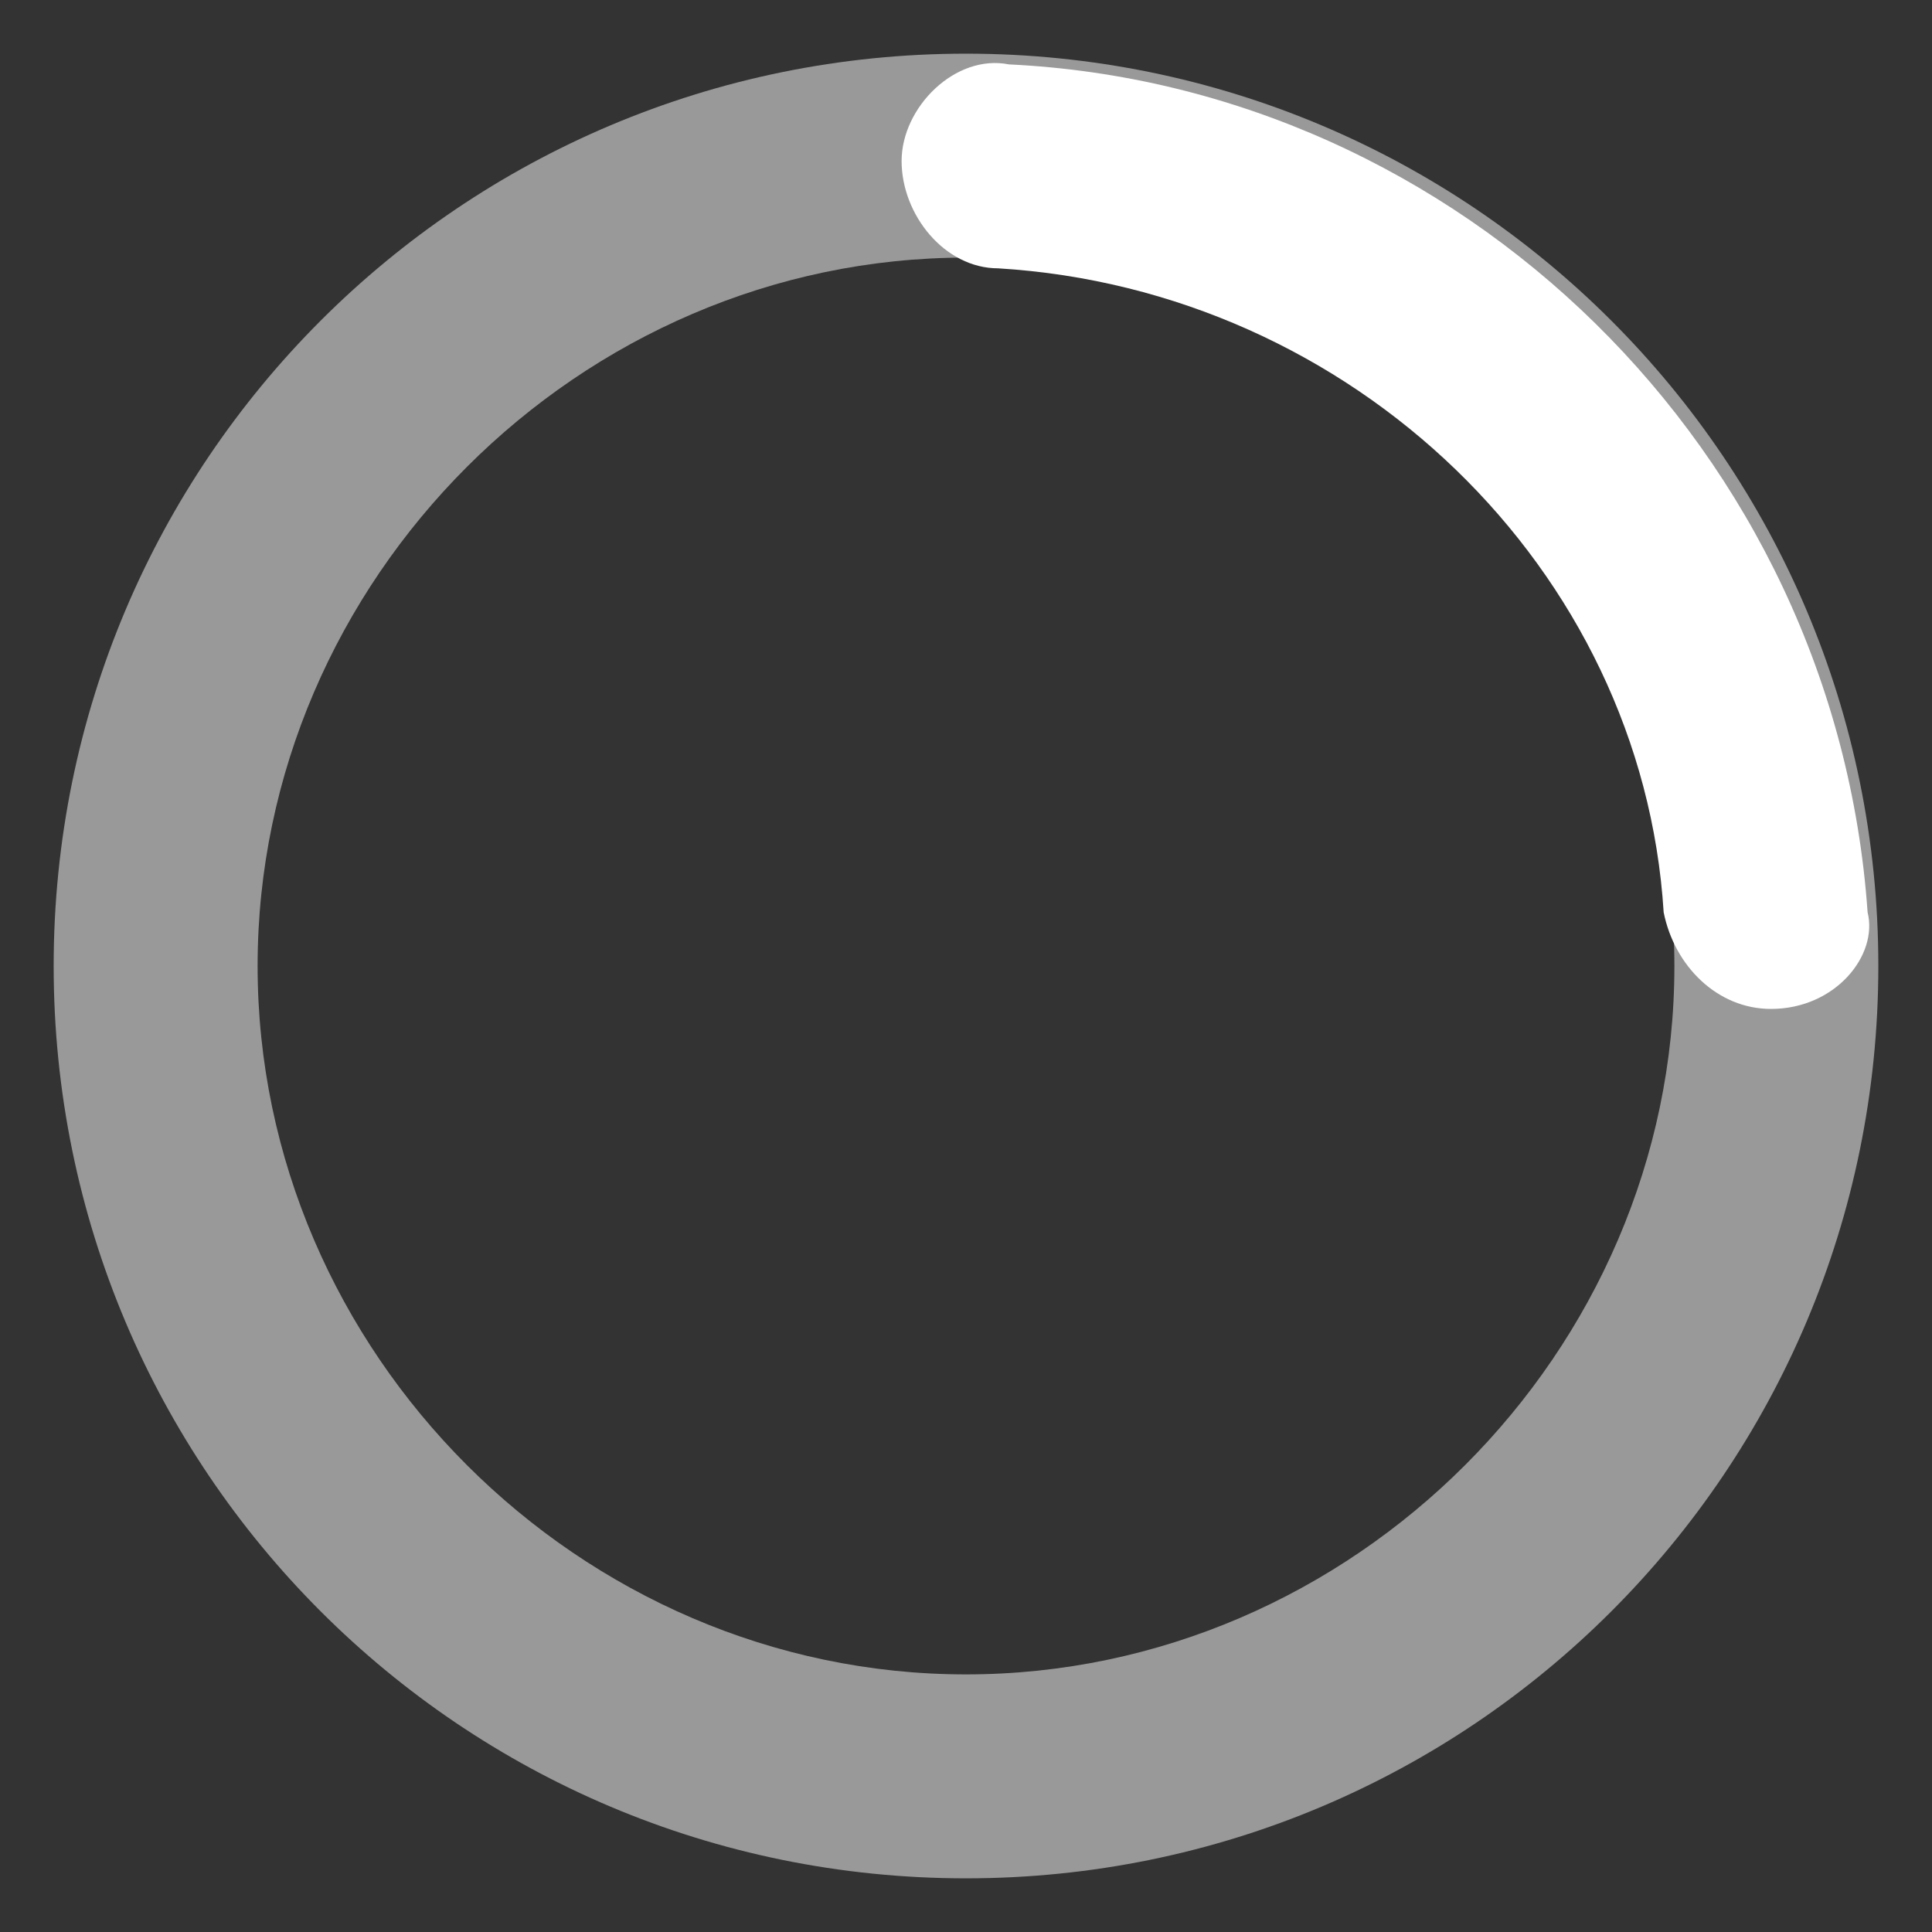
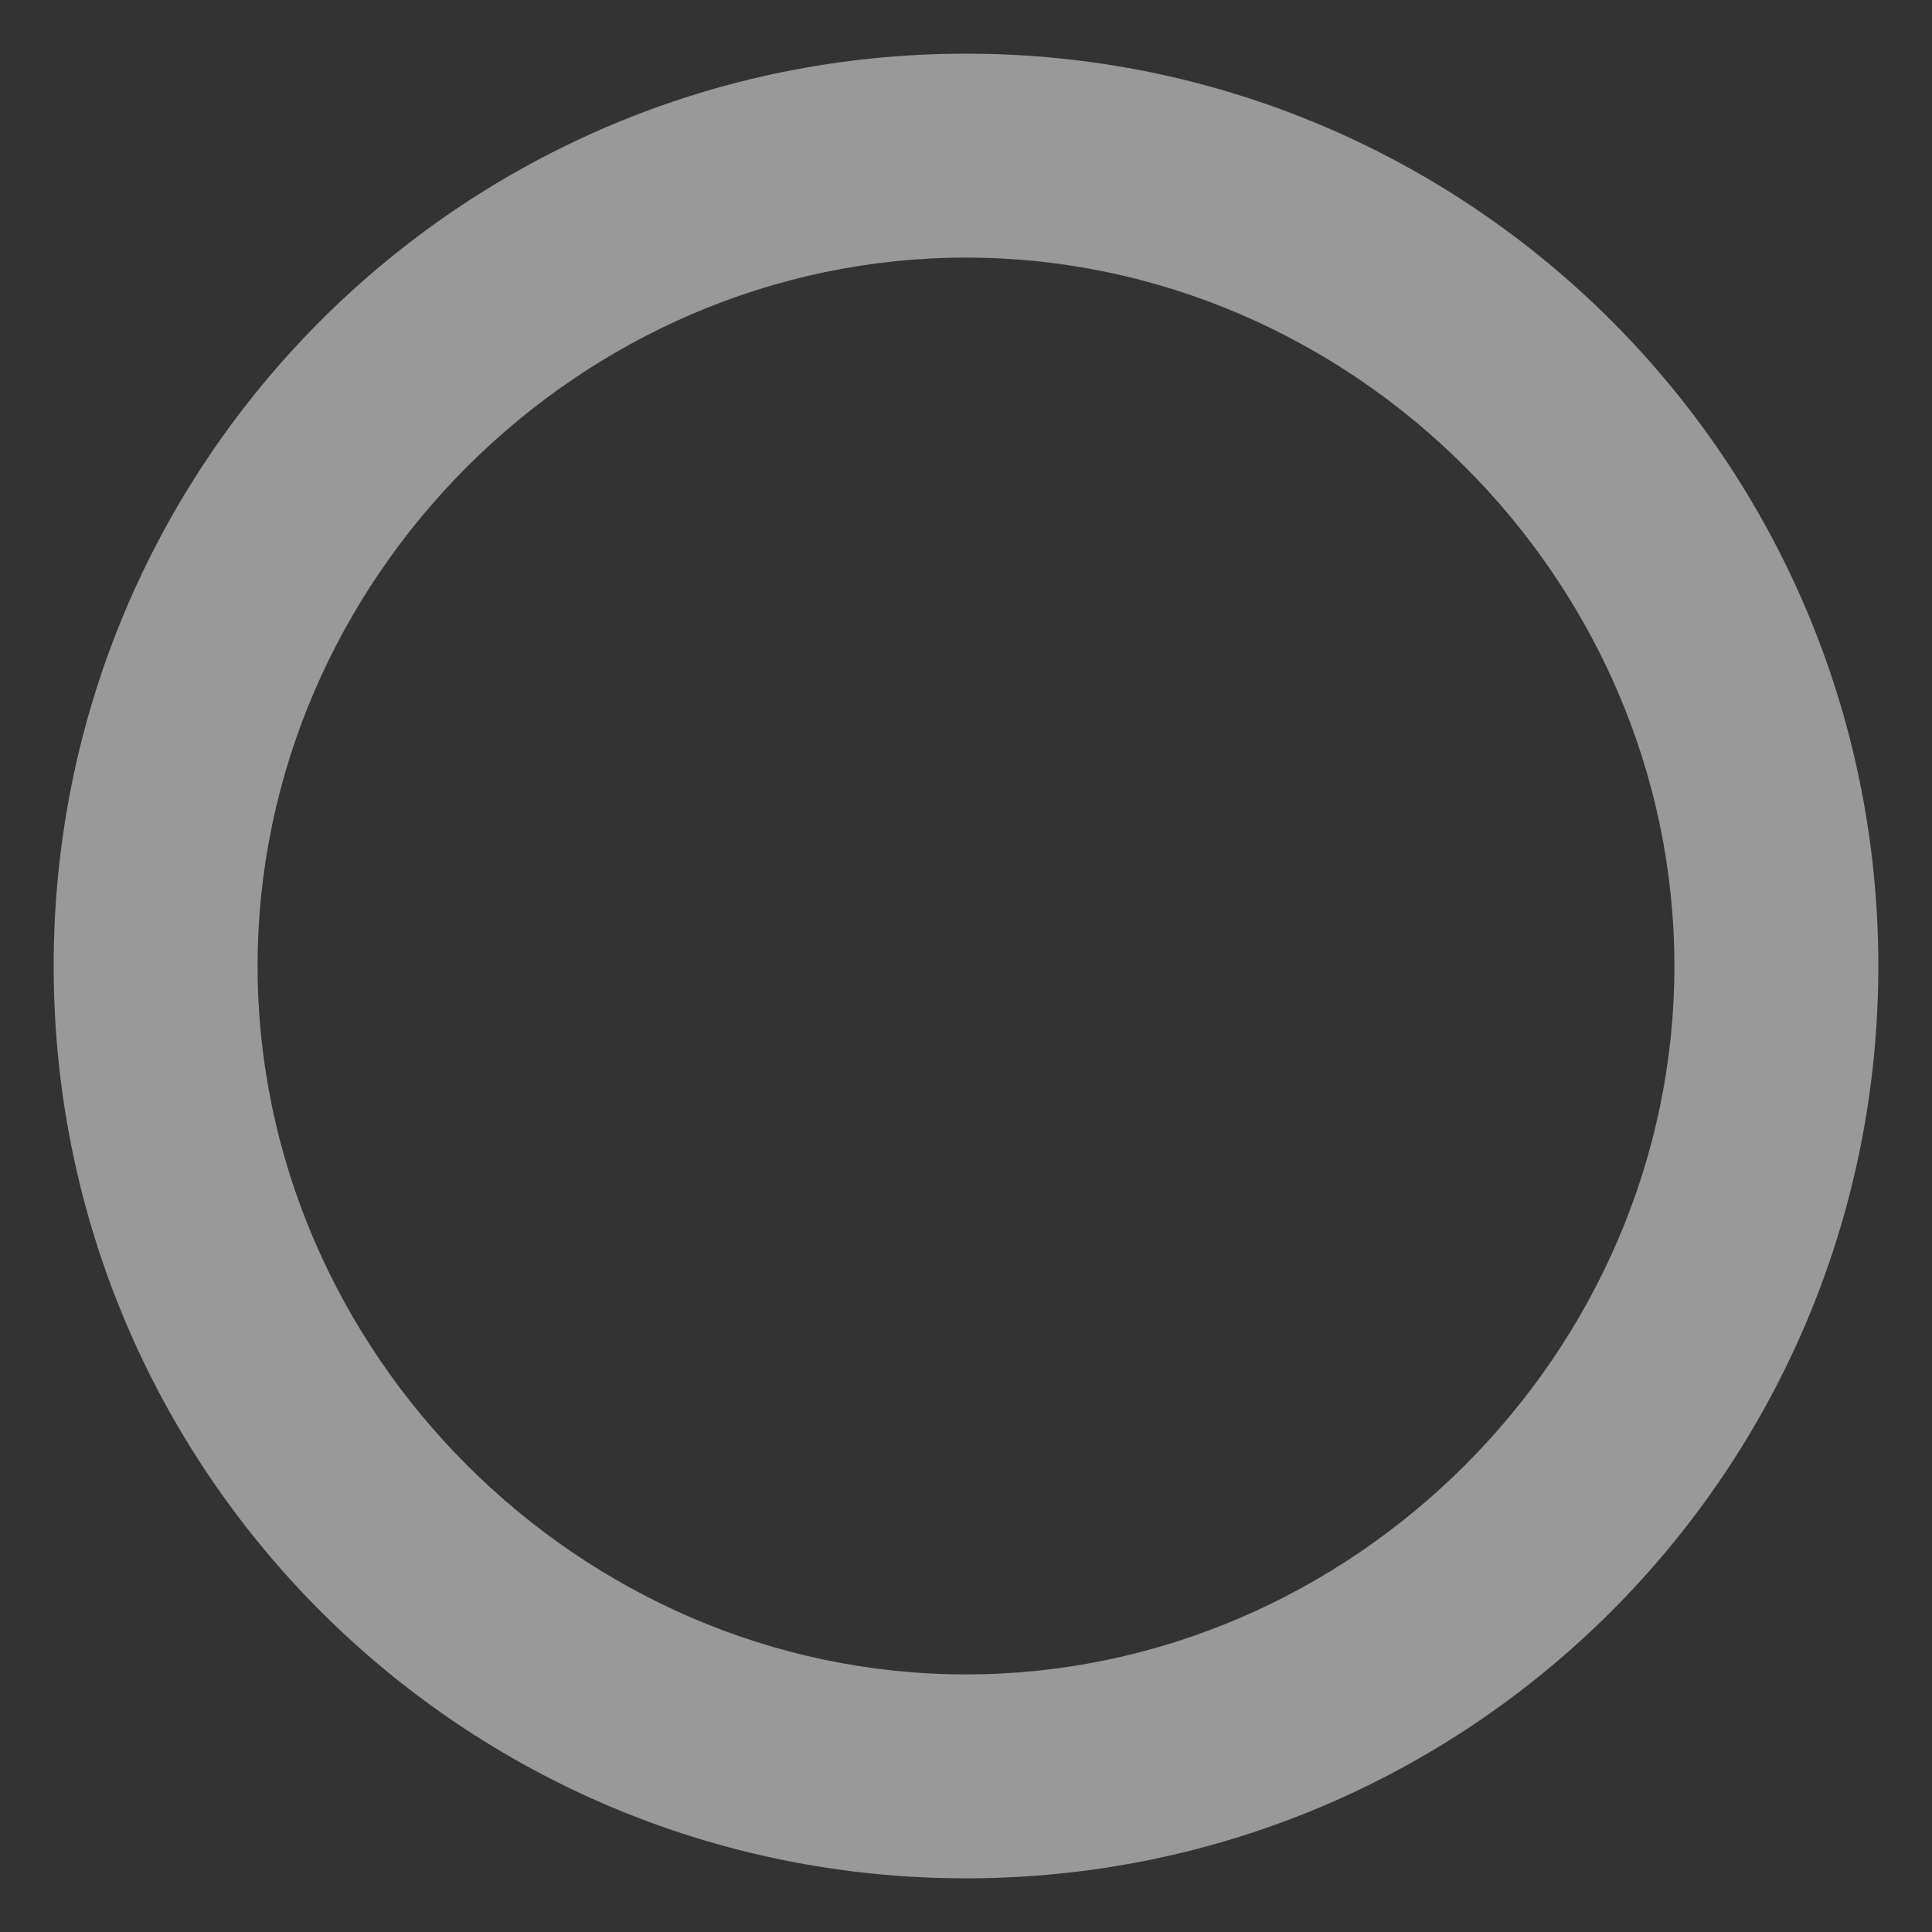
<svg xmlns="http://www.w3.org/2000/svg" id="Layer_1" width="18" height="18" viewBox="0 0 18 18">
  <rect x="0" y="0" width="18" height="18" fill="#333333" stroke="none" />
  <style>.st0{opacity:.5}.st1{fill:#fff}</style>
  <path class="st0 st1" d="M9 17.5C4.3 17.5.5 13.7.5 9S4.3.5 9 .5s8.5 3.8 8.5 8.5-3.8 8.5-8.5 8.5zM9 2.4c-3.6 0-6.6 3-6.6 6.6s3 6.6 6.6 6.6 6.6-3 6.6-6.6-3-6.6-6.6-6.6z" />
-   <path class="st1" d="M16.5 9.4c-.5 0-.9-.4-1-.9-.2-3.2-2.9-5.8-6.2-6-.5 0-.9-.5-.9-1s.5-1 1-.9c4.2.2 7.7 3.6 8 7.9.1.4-.3.9-.9.9.1 0 0 0 0 0z" />
</svg>